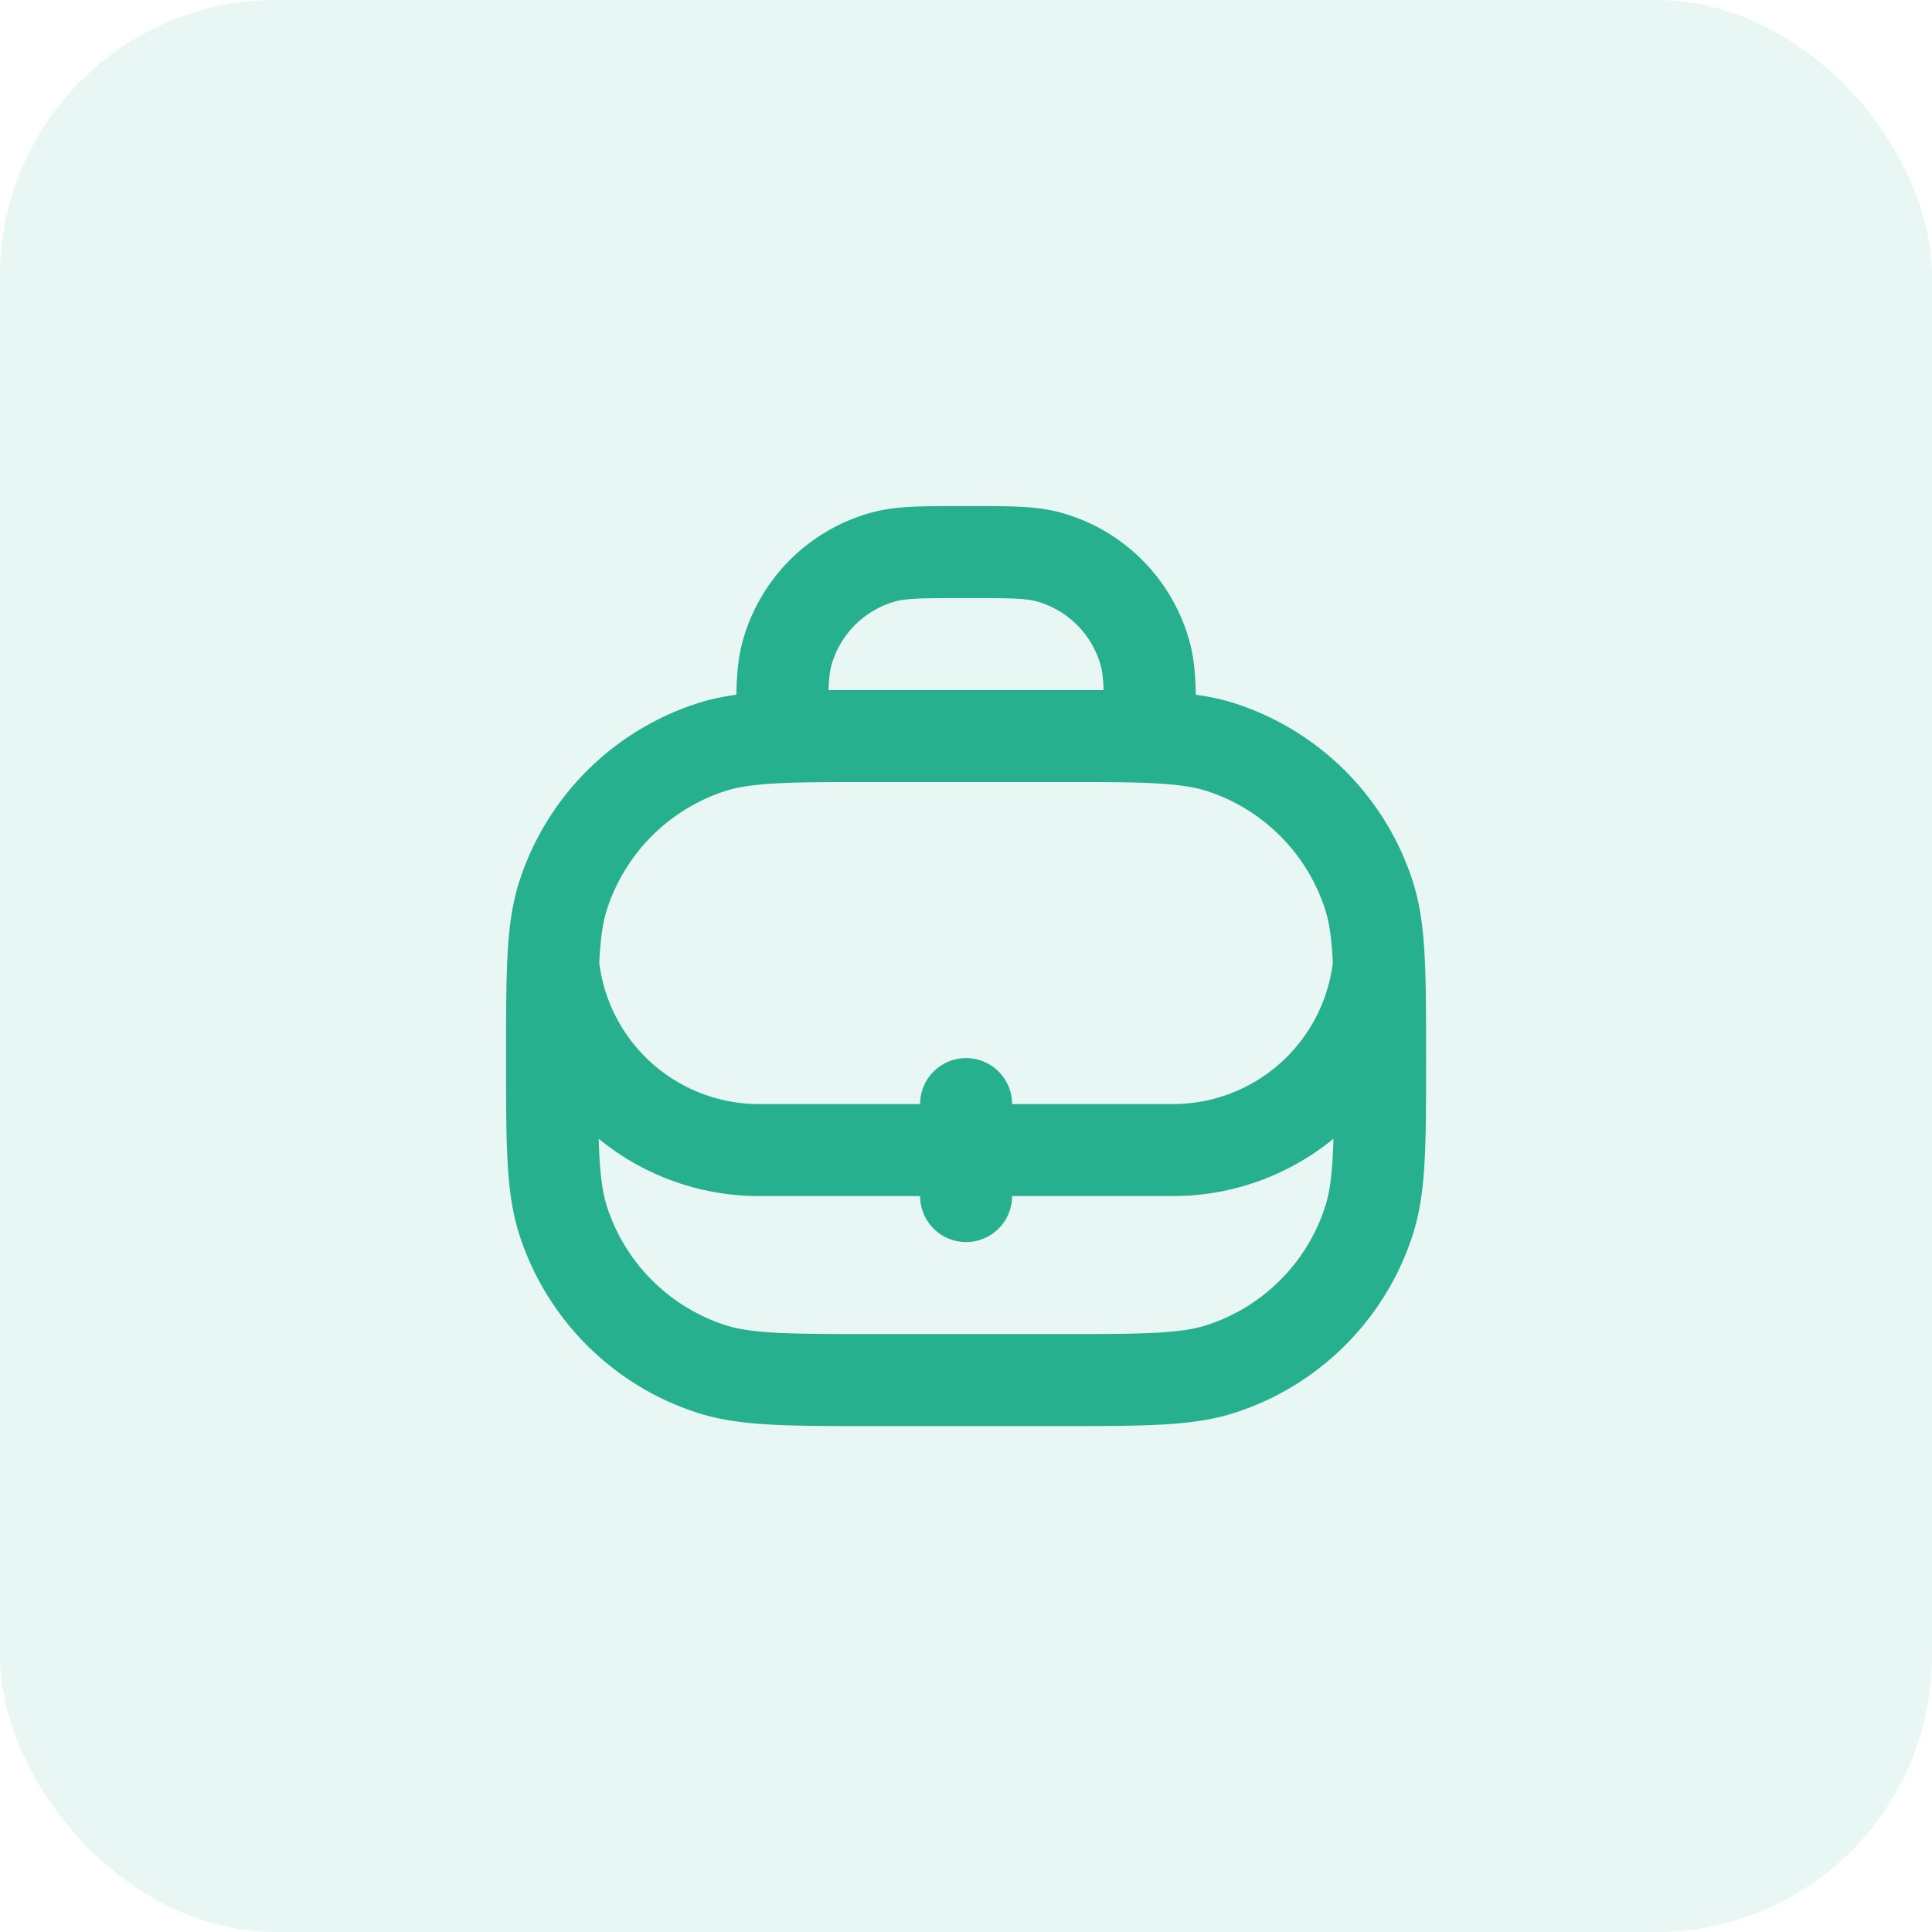
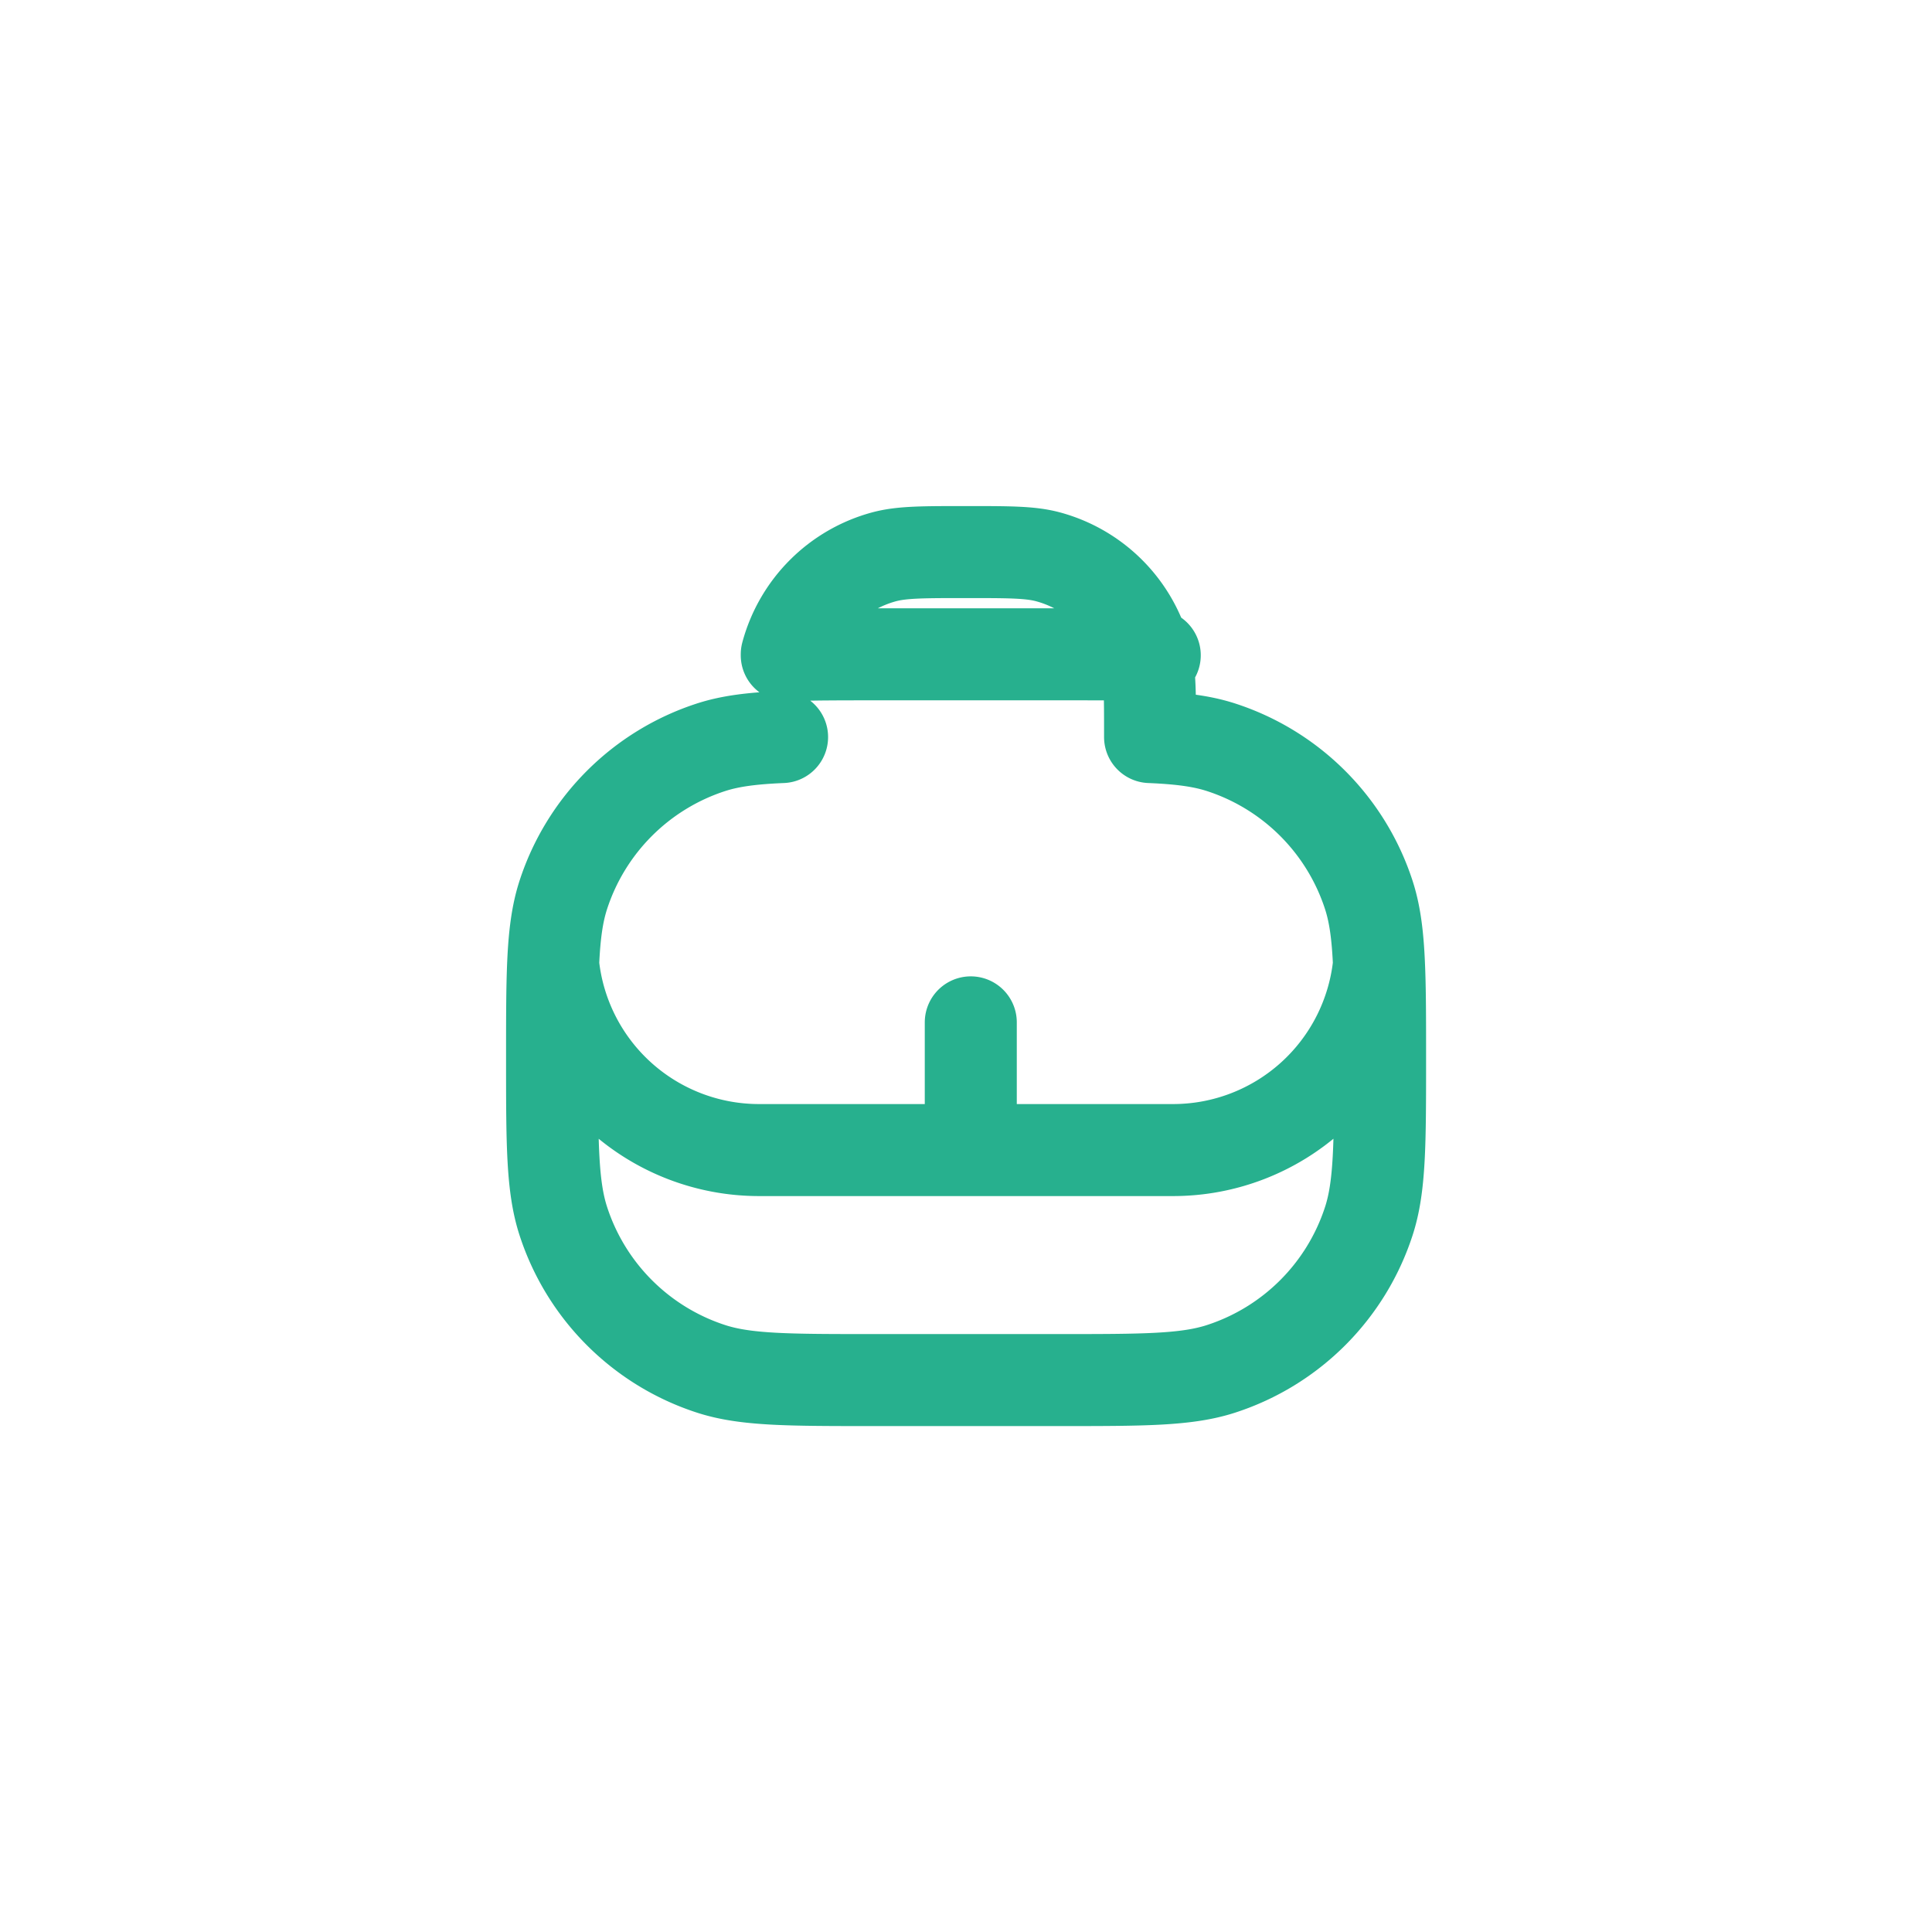
<svg xmlns="http://www.w3.org/2000/svg" width="40" height="40" fill="none">
-   <rect width="40" height="40" rx="5.714" fill="#27B08E" fill-opacity=".1" />
-   <path d="M11.452 19.964a4.286 4.286 0 0 0 4.263 3.847h8.572a4.286 4.286 0 0 0 4.263-3.847m-17.098 0c-.022.508-.022 1.133-.022 1.942 0 1.773 0 2.659.233 3.376a4.762 4.762 0 0 0 3.057 3.058c.717.233 1.604.233 3.376.233h3.81c1.773 0 2.659 0 3.376-.233a4.762 4.762 0 0 0 3.058-3.058c.233-.717.233-1.604.233-3.376 0-.81 0-1.434-.023-1.942m-17.098 0c.026-.605.084-1.045.21-1.434a4.762 4.762 0 0 1 3.058-3.058c.398-.129.848-.186 1.472-.212m12.358 4.704c-.026-.605-.084-1.045-.21-1.434a4.762 4.762 0 0 0-3.058-3.058c-.398-.129-.847-.186-1.471-.212m0 0v-.02c0-.886 0-1.33-.098-1.693a2.857 2.857 0 0 0-2.02-2.02c-.363-.097-.806-.097-1.692-.097-.886 0-1.328 0-1.692.097a2.857 2.857 0 0 0-2.02 2.02c-.097.364-.097.806-.097 1.692v.02m7.619 0c-.502-.02-1.115-.02-1.905-.02h-3.81c-.79 0-1.403 0-1.904.02m3.81 7.6v1.904" stroke="#27B08E" stroke-width="1.905" stroke-linecap="round" stroke-linejoin="round" />
+   <path d="M11.452 19.964a4.286 4.286 0 0 0 4.263 3.847h8.572a4.286 4.286 0 0 0 4.263-3.847m-17.098 0c-.022.508-.022 1.133-.022 1.942 0 1.773 0 2.659.233 3.376a4.762 4.762 0 0 0 3.057 3.058c.717.233 1.604.233 3.376.233h3.81c1.773 0 2.659 0 3.376-.233a4.762 4.762 0 0 0 3.058-3.058c.233-.717.233-1.604.233-3.376 0-.81 0-1.434-.023-1.942m-17.098 0c.026-.605.084-1.045.21-1.434a4.762 4.762 0 0 1 3.058-3.058c.398-.129.848-.186 1.472-.212m12.358 4.704c-.026-.605-.084-1.045-.21-1.434a4.762 4.762 0 0 0-3.058-3.058c-.398-.129-.847-.186-1.471-.212m0 0v-.02c0-.886 0-1.33-.098-1.693a2.857 2.857 0 0 0-2.02-2.02c-.363-.097-.806-.097-1.692-.097-.886 0-1.328 0-1.692.097a2.857 2.857 0 0 0-2.02 2.02v.02m7.619 0c-.502-.02-1.115-.02-1.905-.02h-3.81c-.79 0-1.403 0-1.904.02m3.81 7.6v1.904" stroke="#27B08E" stroke-width="1.905" stroke-linecap="round" stroke-linejoin="round" />
</svg>